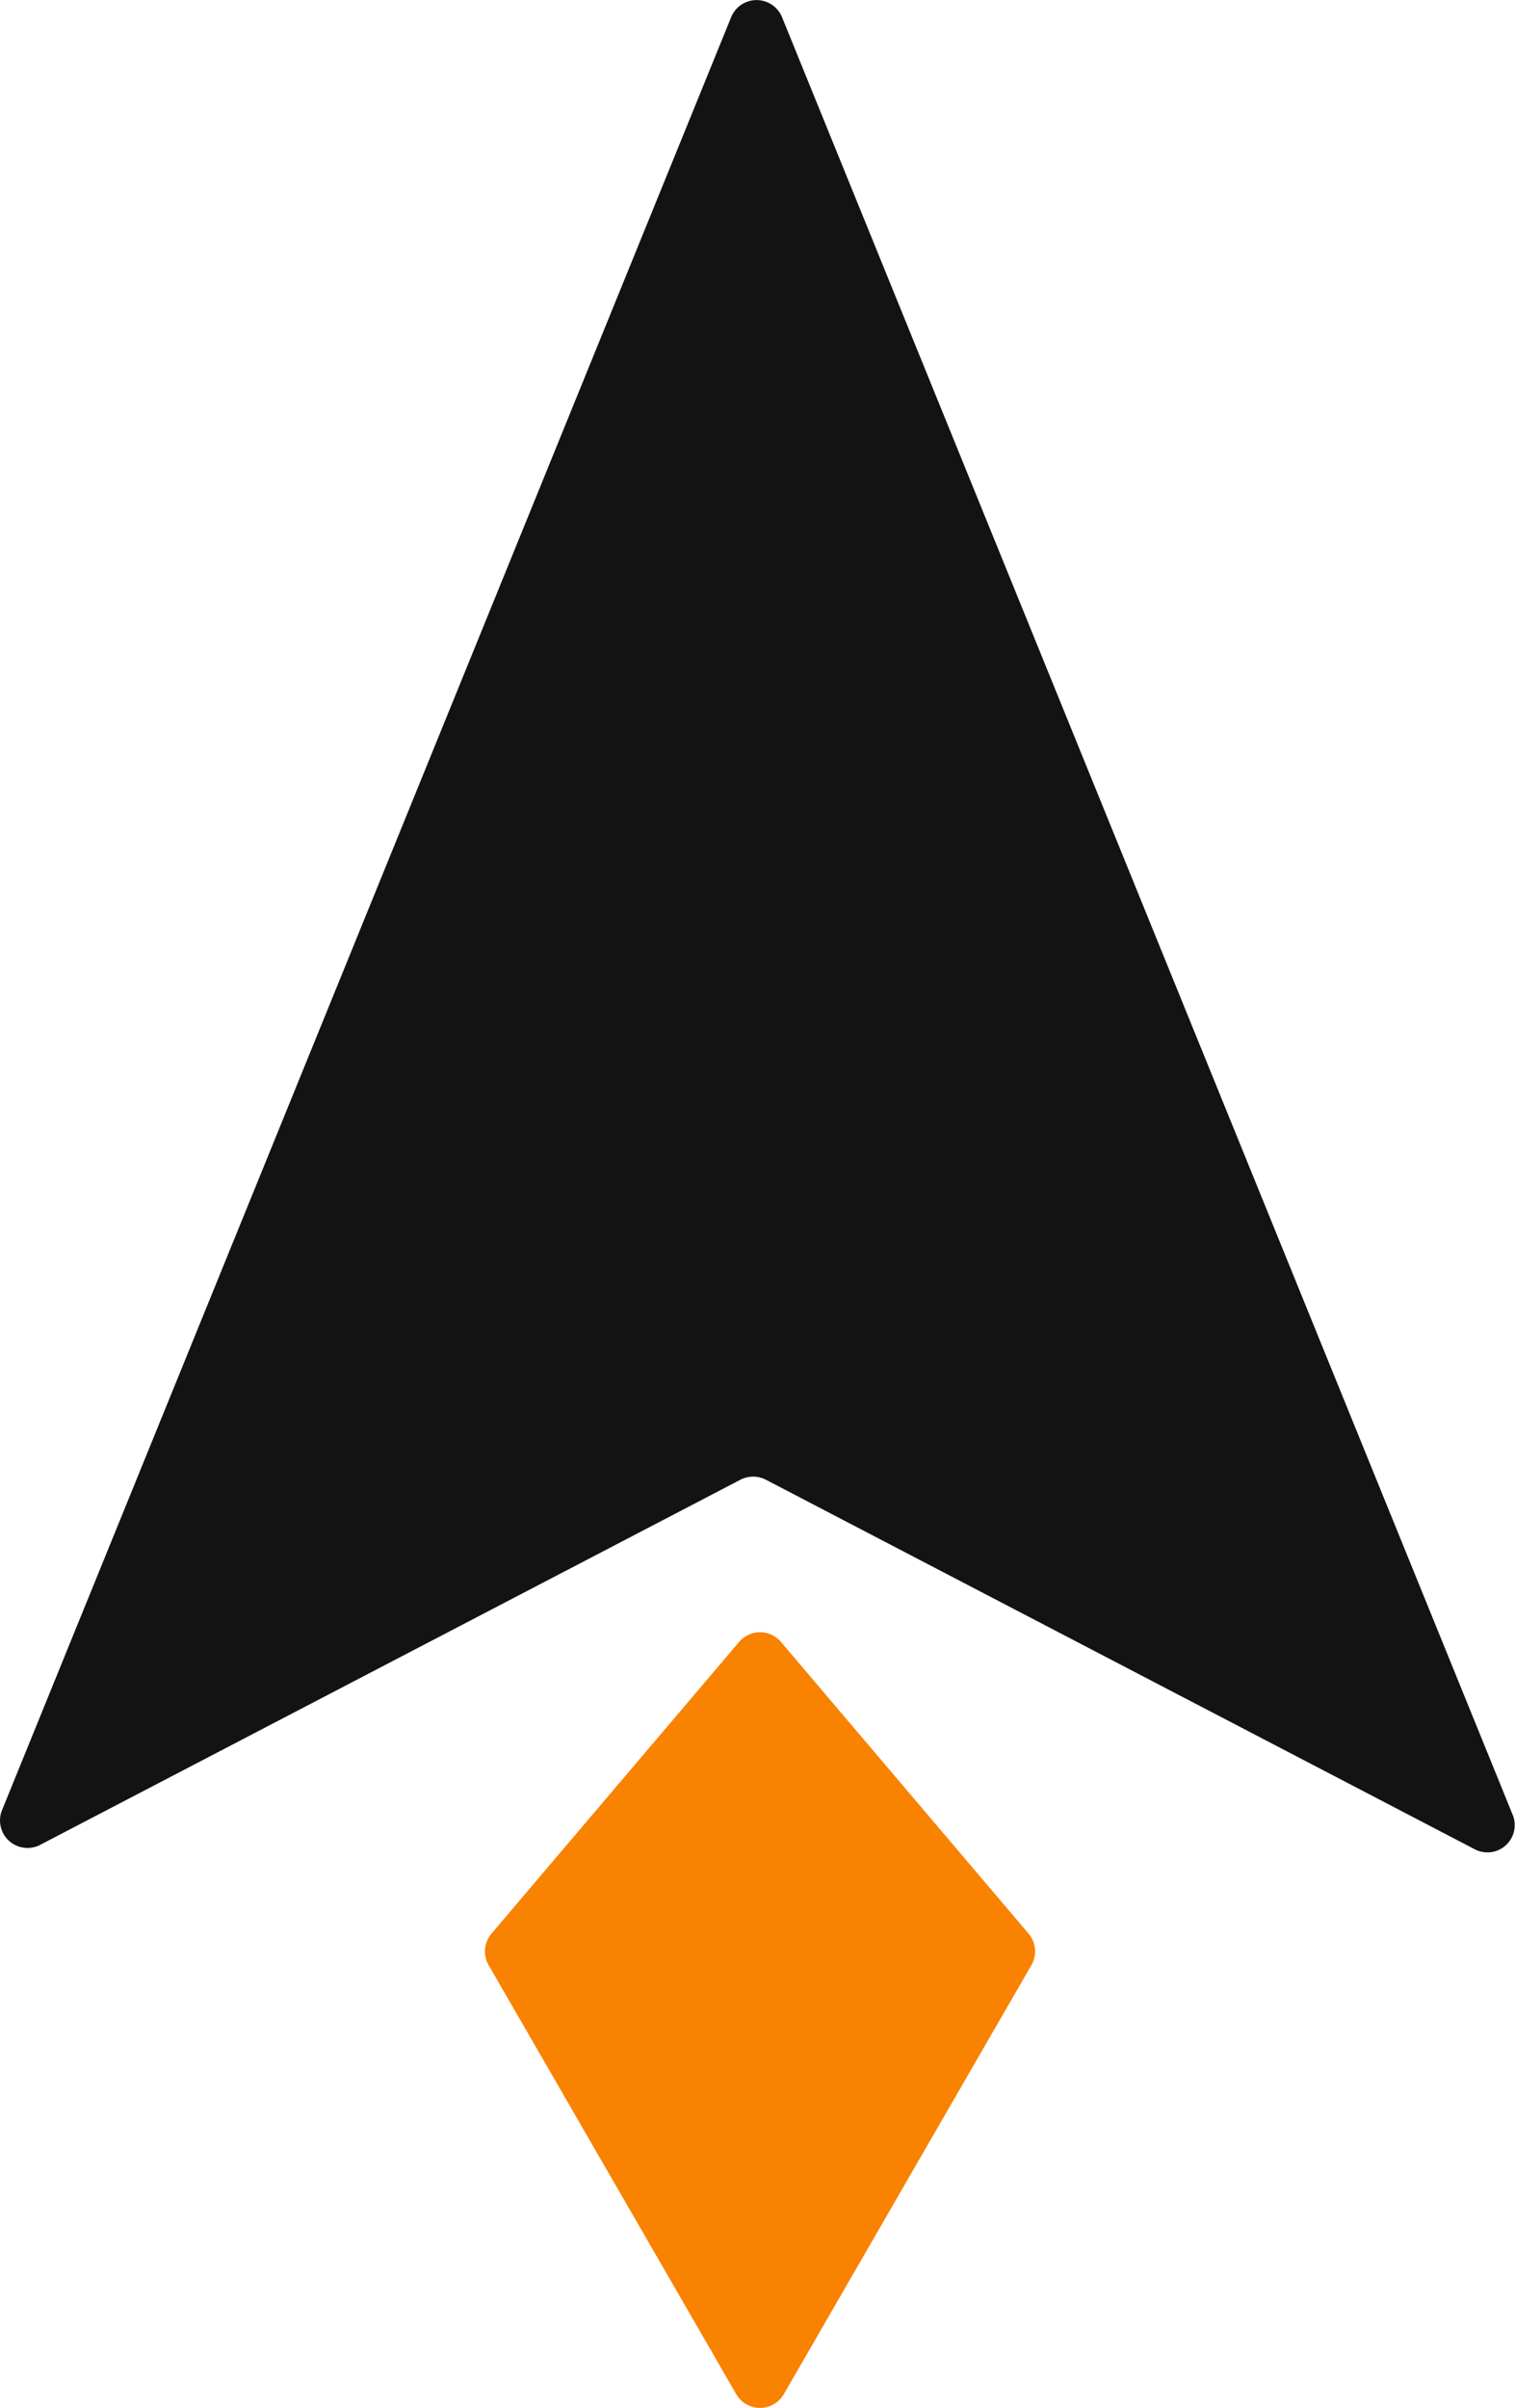
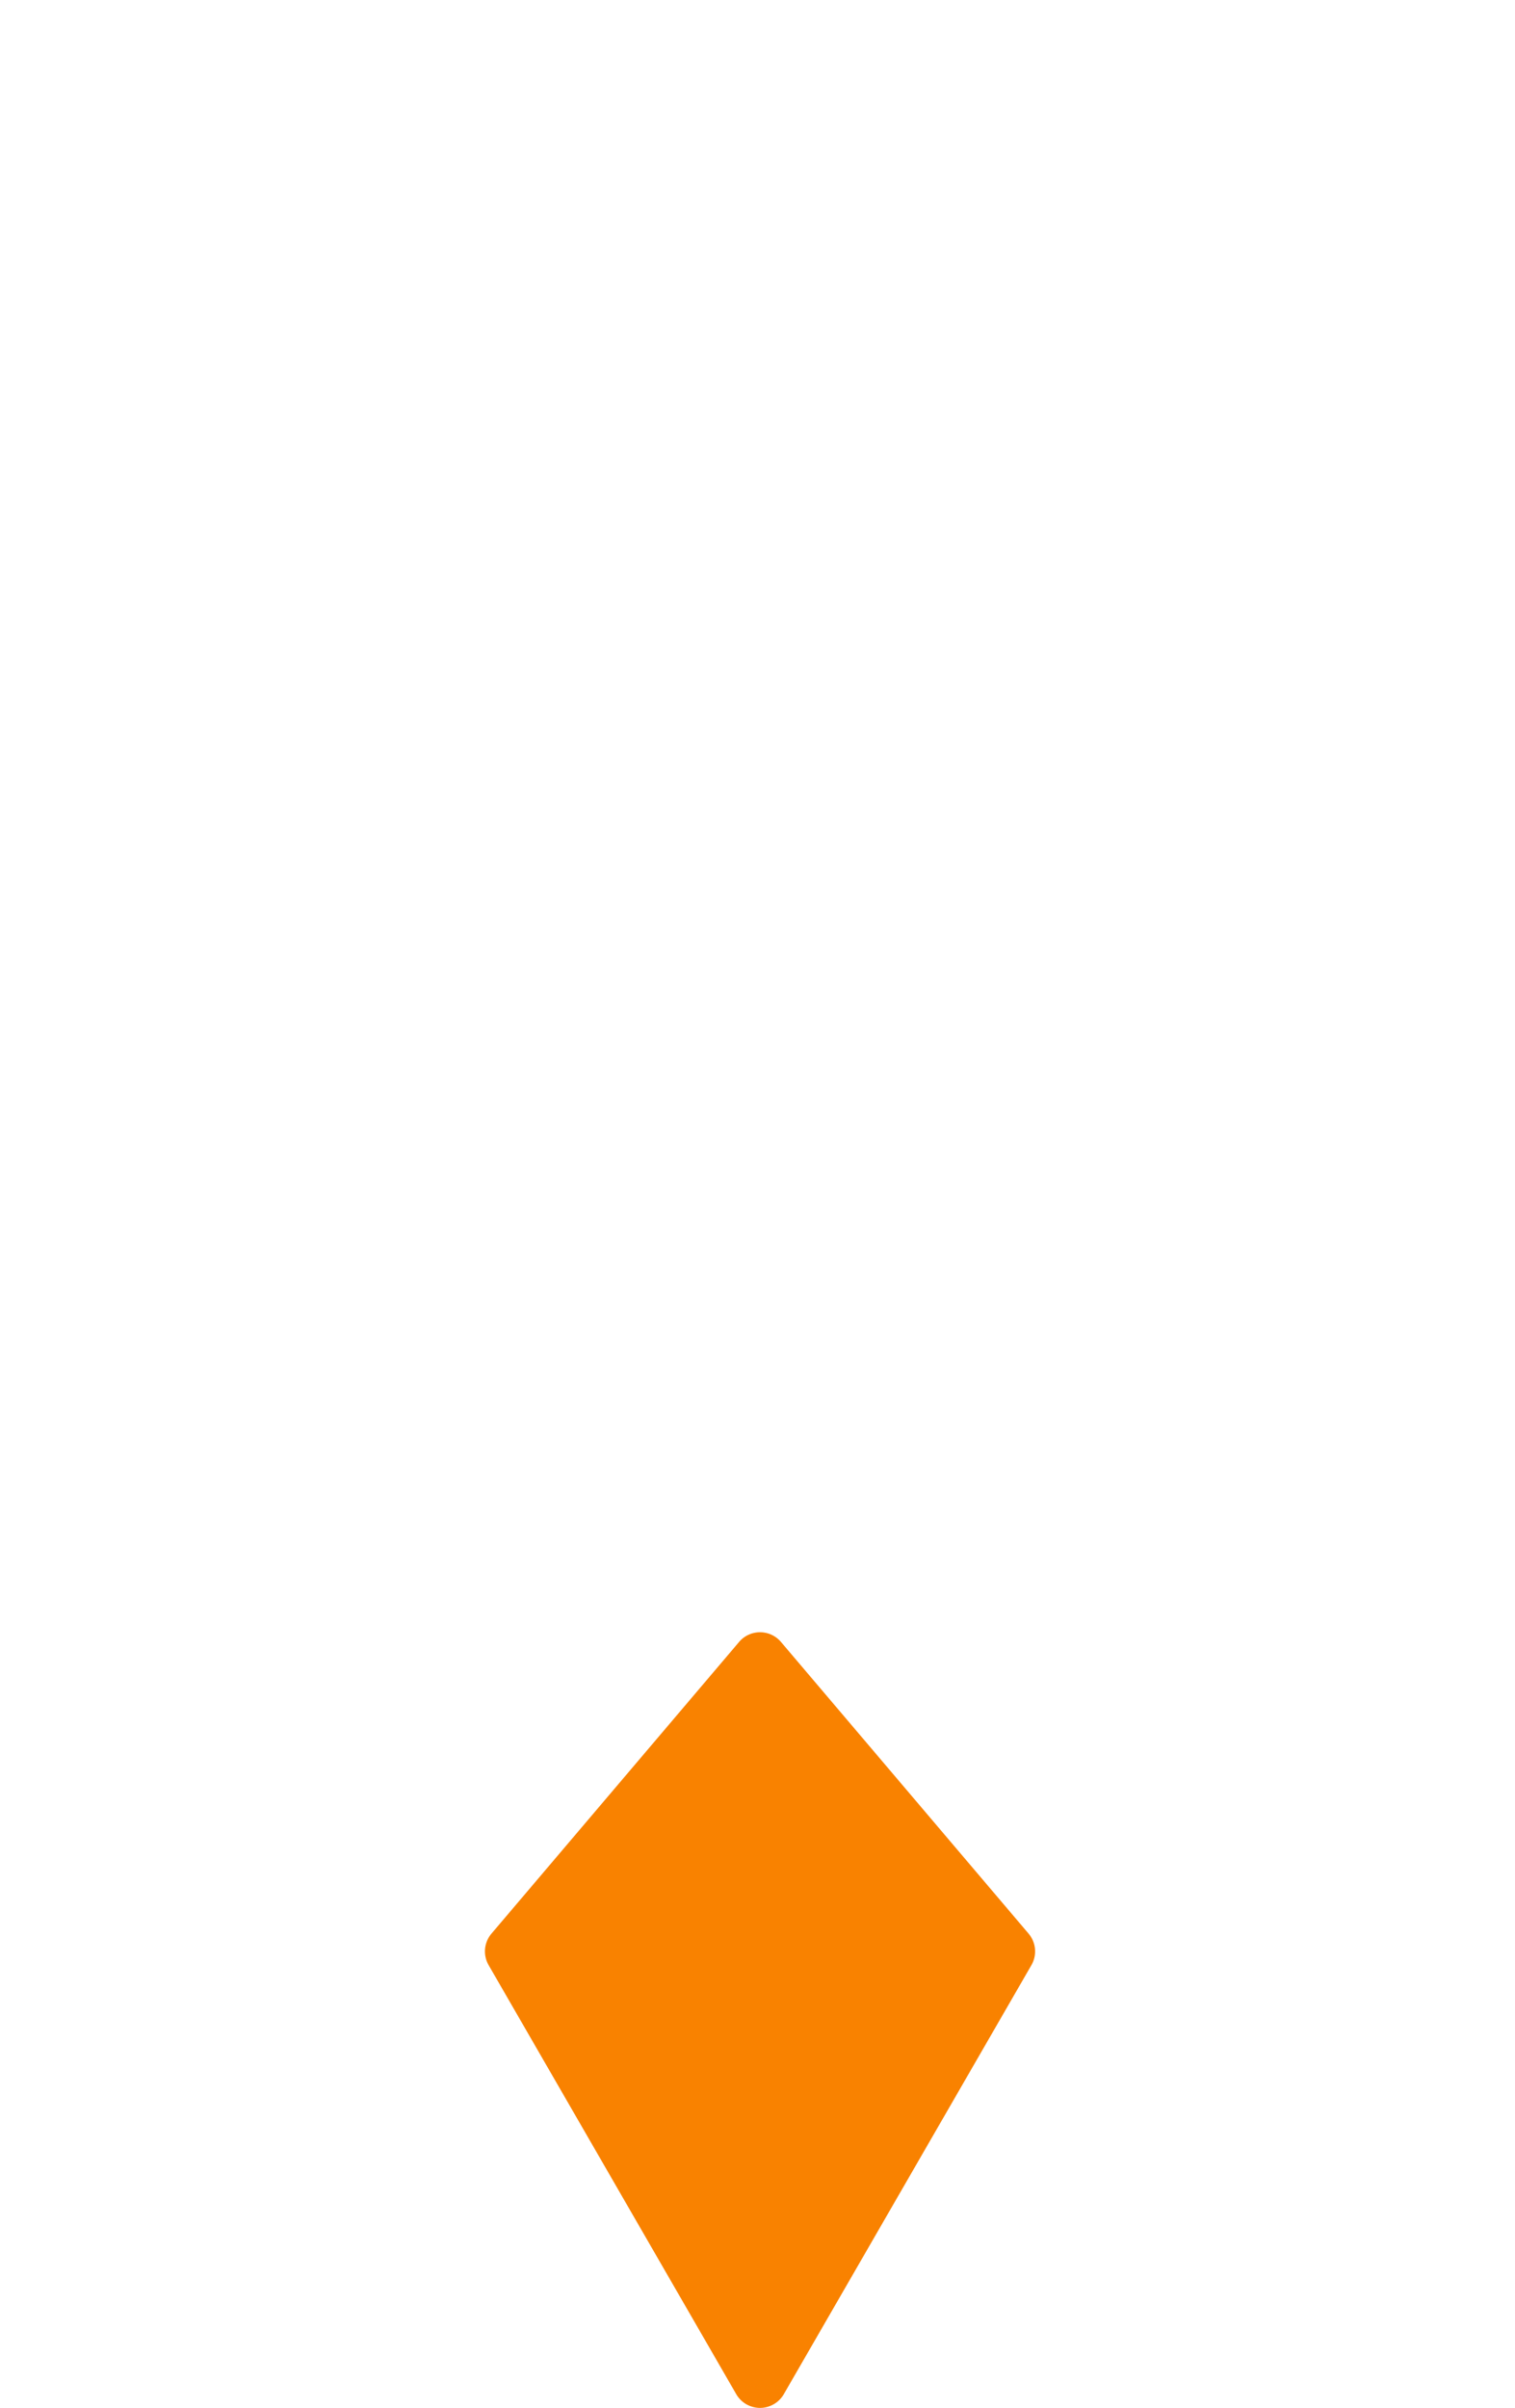
<svg xmlns="http://www.w3.org/2000/svg" viewBox="0 0 75 119.18">
  <defs>
    <style>.cls-1{fill:#131313;}.cls-2{fill:#f98200;}</style>
  </defs>
  <g id="Layer_2" data-name="Layer 2">
    <g id="Layer_1-2" data-name="Layer 1">
-       <path class="cls-1" d="M73,91.53,37.91,73.24a1.38,1.38,0,0,0-1.25,0L2,91.31A1.36,1.36,0,0,1,.1,89.6L36.2.84a1.36,1.36,0,0,1,2.51,0l36.18,89A1.35,1.35,0,0,1,73,91.53Z" />
      <path class="cls-2" d="M51.06,97.27,38.8,118.51a1.36,1.36,0,0,1-2.35,0L24.19,97.27a1.36,1.36,0,0,1,.14-1.56L36.59,81.27a1.36,1.36,0,0,1,2.07,0L50.92,95.71A1.36,1.36,0,0,1,51.06,97.27Z" />
    </g>
  </g>
</svg>